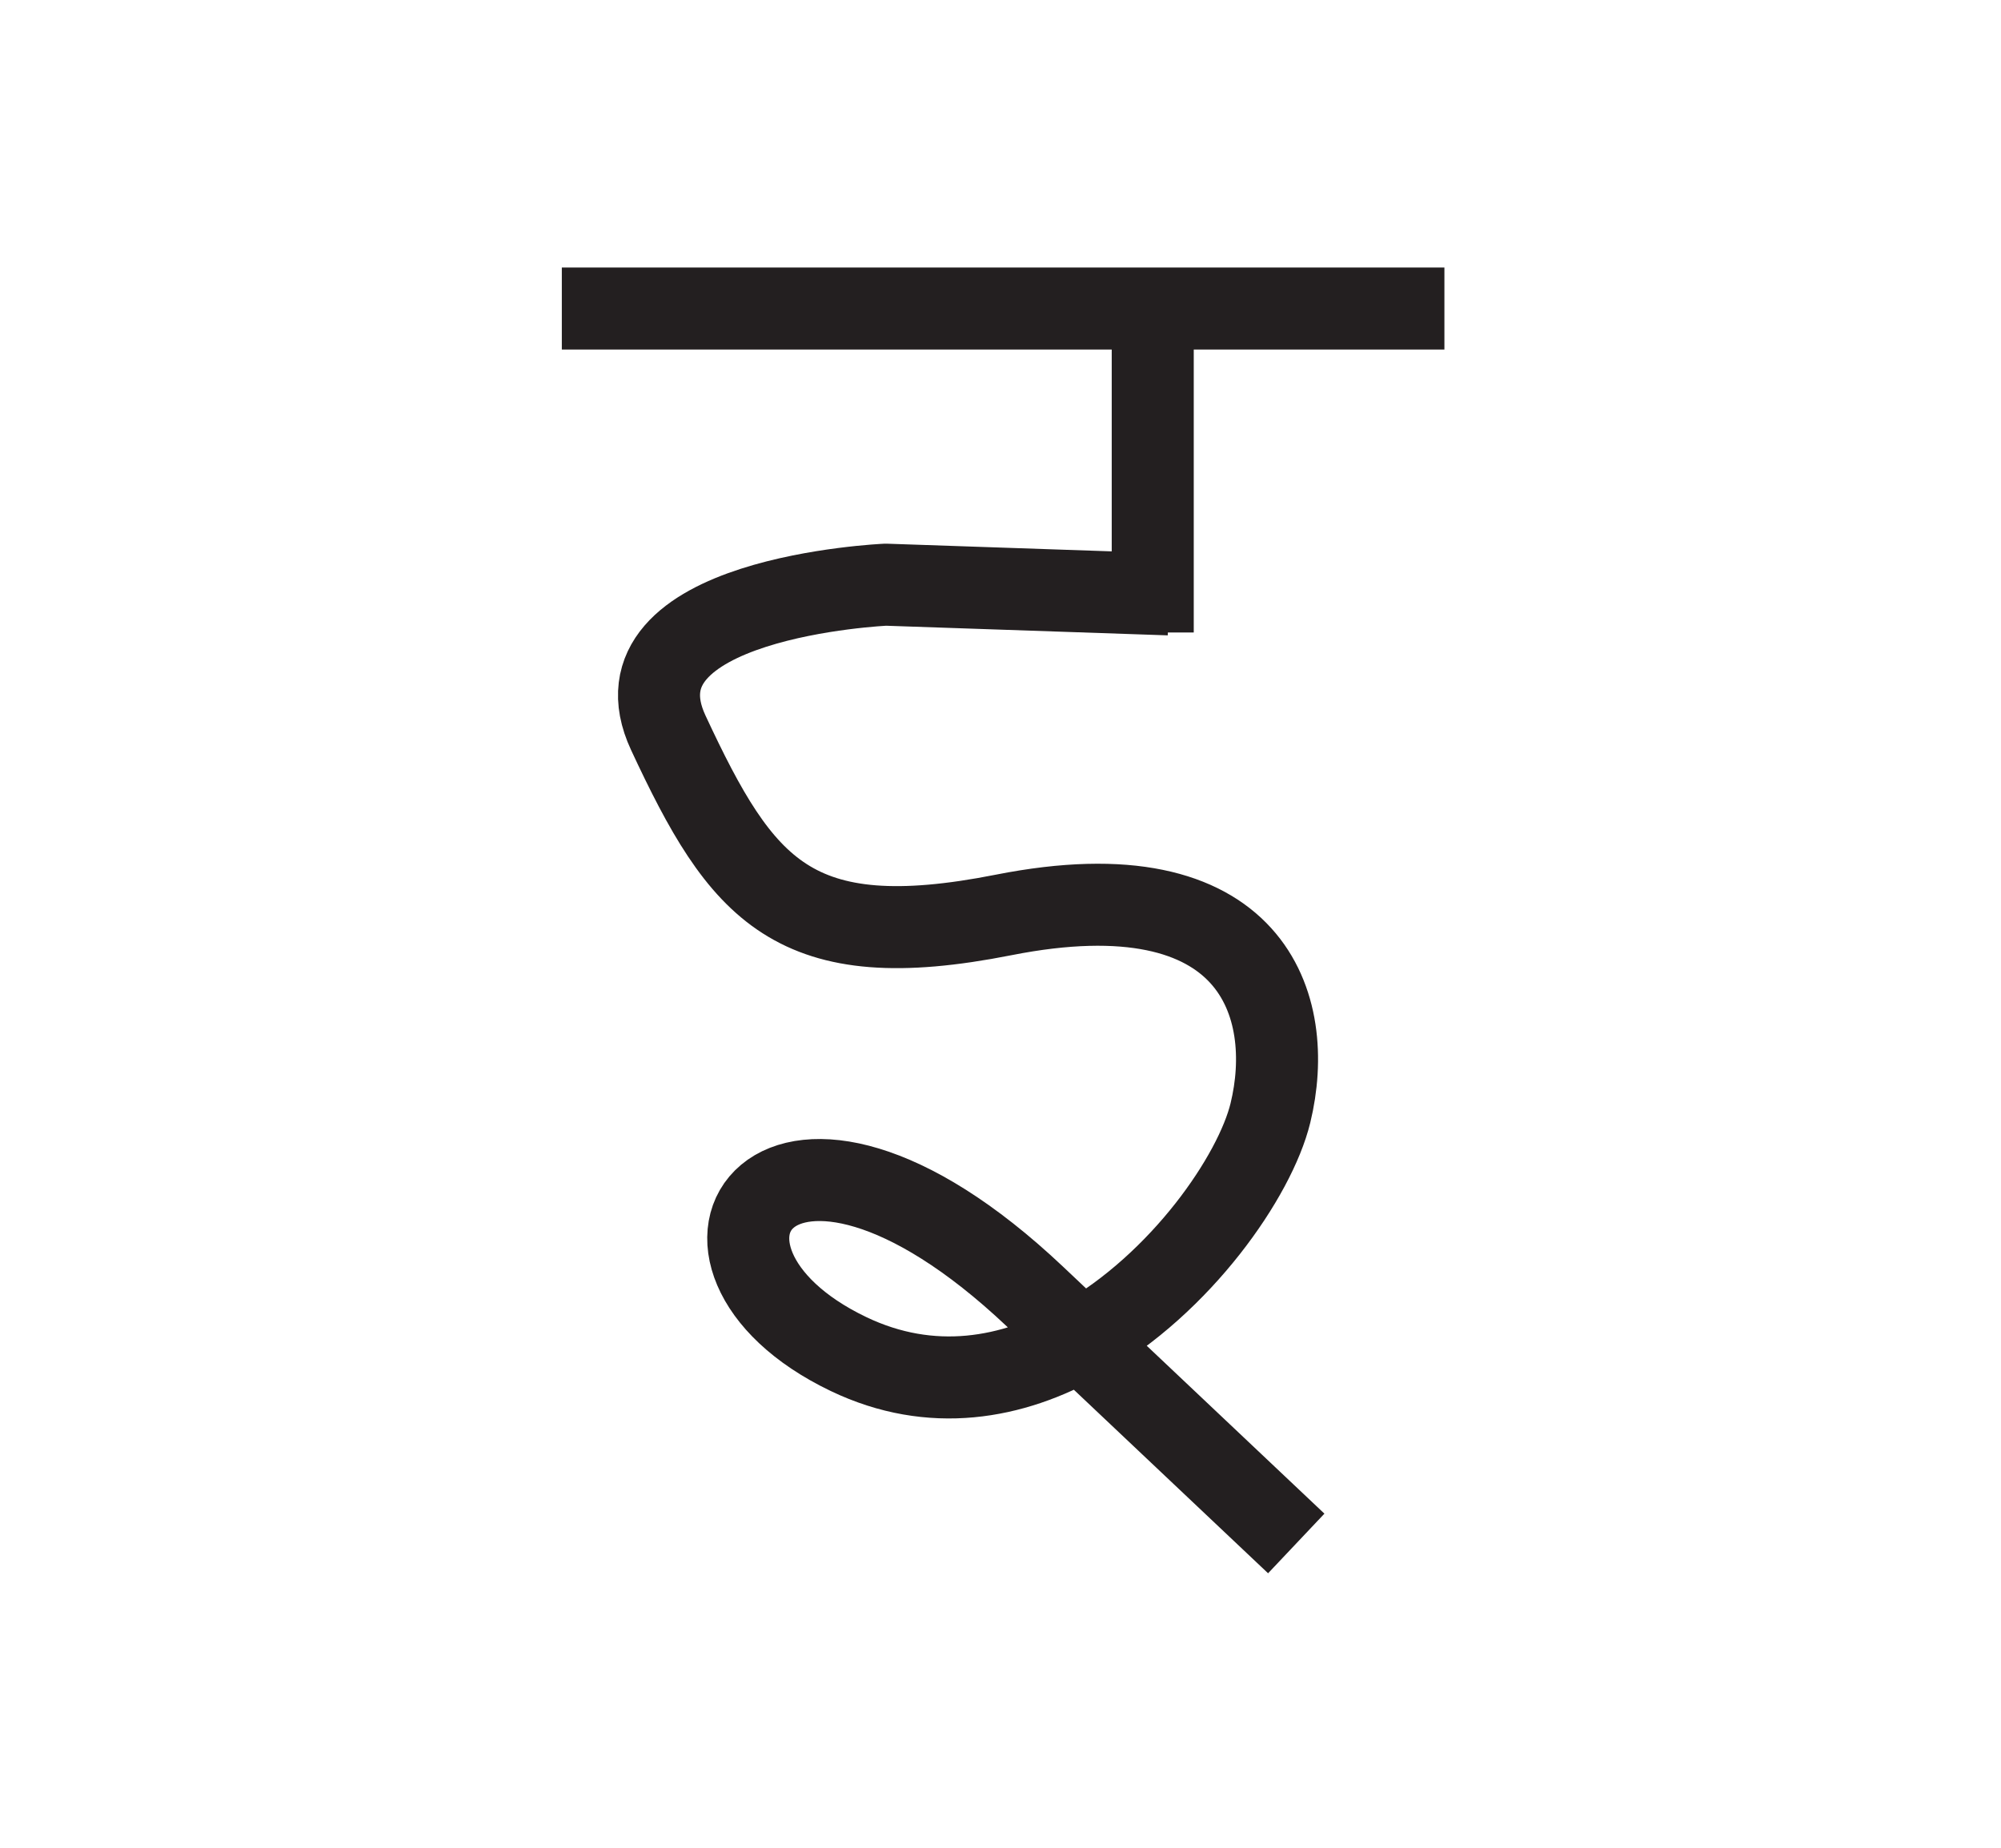
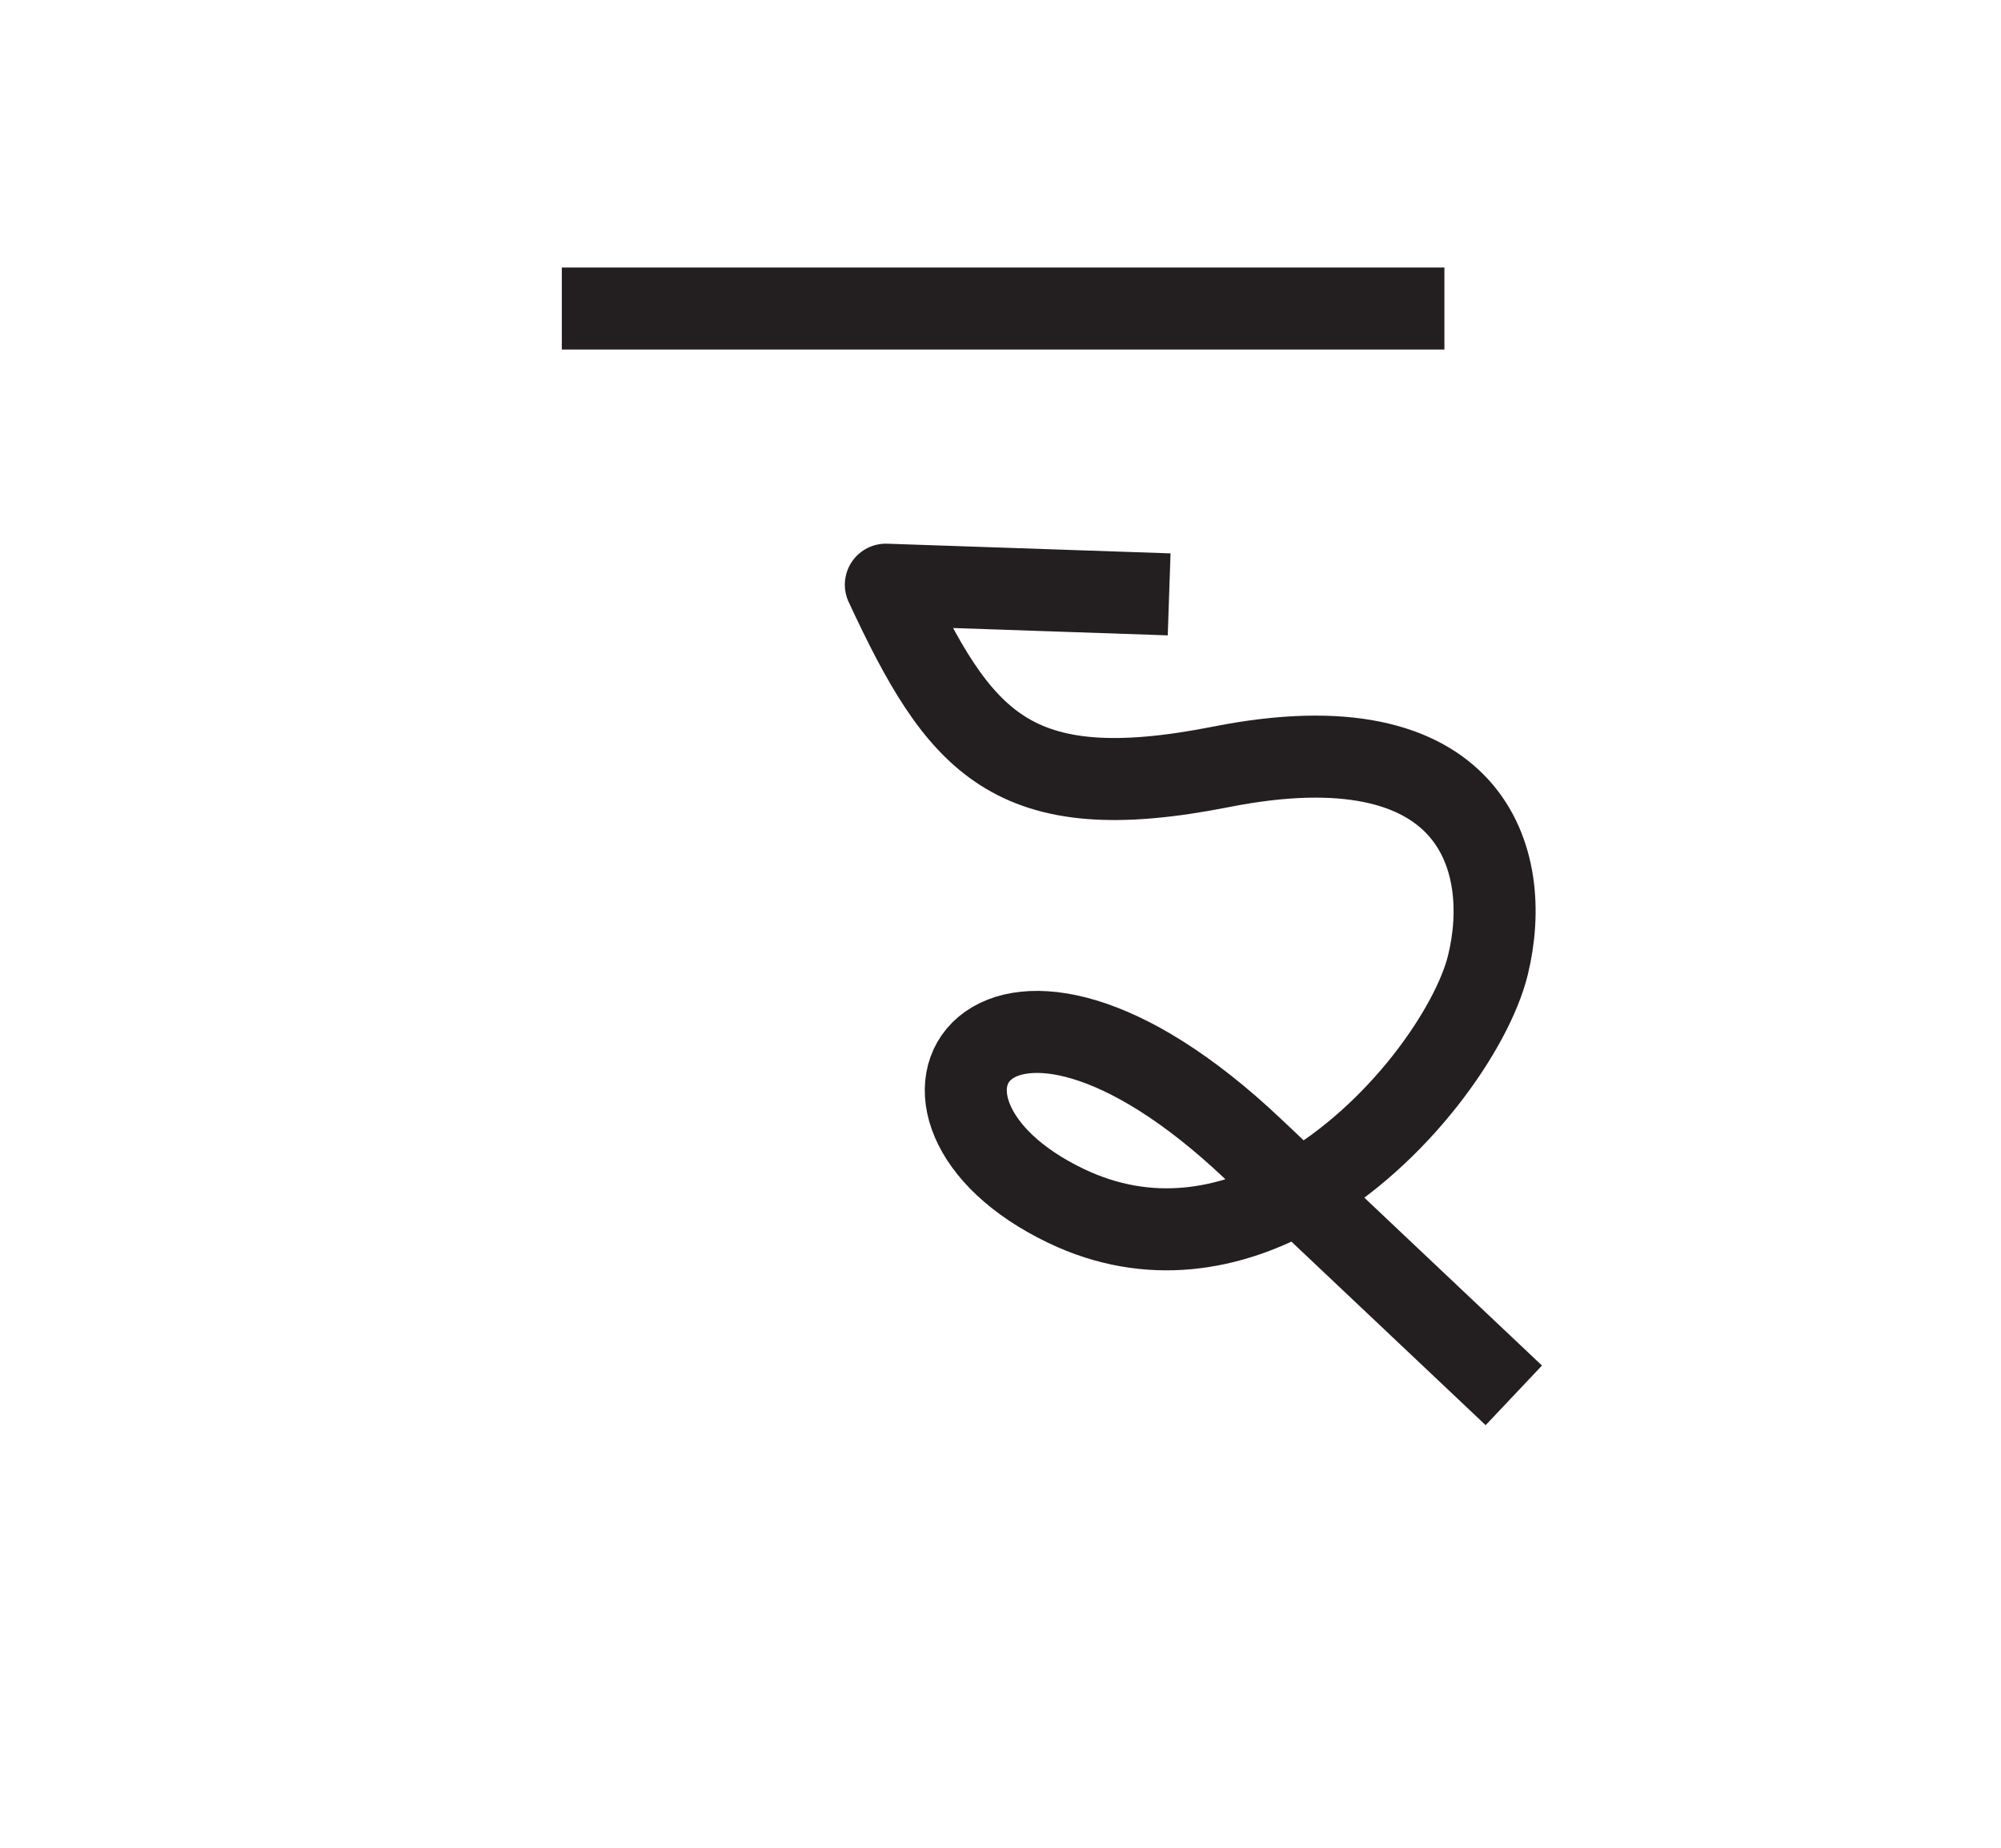
<svg xmlns="http://www.w3.org/2000/svg" version="1.1" id="Layer_1" x="0px" y="0px" width="487.863px" height="450.621px" viewBox="0 0 487.863 450.621" enable-background="new 0 0 487.863 450.621" xml:space="preserve">
  <line id="path03" fill="none" stroke="#231F20" stroke-width="20" stroke-linejoin="round" stroke-miterlimit="10" x1="136.978" y1="75.224" x2="352.161" y2="75.224" />
-   <path id="path02" fill="none" stroke="#231F20" stroke-width="20" stroke-linejoin="round" stroke-miterlimit="10" d="  M285.049,144.922l-69.07-2.359c0,0-68.468,3.01-53.043,36.114c17.934,38.489,30.472,54.55,81.727,44.415  c61.168-12.094,71.374,22.393,65.076,48.282c-3.735,15.354-21.744,41.538-46.146,55.343c-16.743,9.474-36.498,13.116-56.715,3.437  c-49.682-23.791-18.194-74.173,45.481-13.995c63.678,60.177,63.678,60.177,63.678,60.177" />
-   <line id="path01" fill="none" stroke="#231F20" stroke-width="20" stroke-linejoin="round" stroke-miterlimit="10" x1="281.049" y1="82.542" x2="281.049" y2="154.217" />
+   <path id="path02" fill="none" stroke="#231F20" stroke-width="20" stroke-linejoin="round" stroke-miterlimit="10" d="  M285.049,144.922l-69.07-2.359c17.934,38.489,30.472,54.55,81.727,44.415  c61.168-12.094,71.374,22.393,65.076,48.282c-3.735,15.354-21.744,41.538-46.146,55.343c-16.743,9.474-36.498,13.116-56.715,3.437  c-49.682-23.791-18.194-74.173,45.481-13.995c63.678,60.177,63.678,60.177,63.678,60.177" />
</svg>